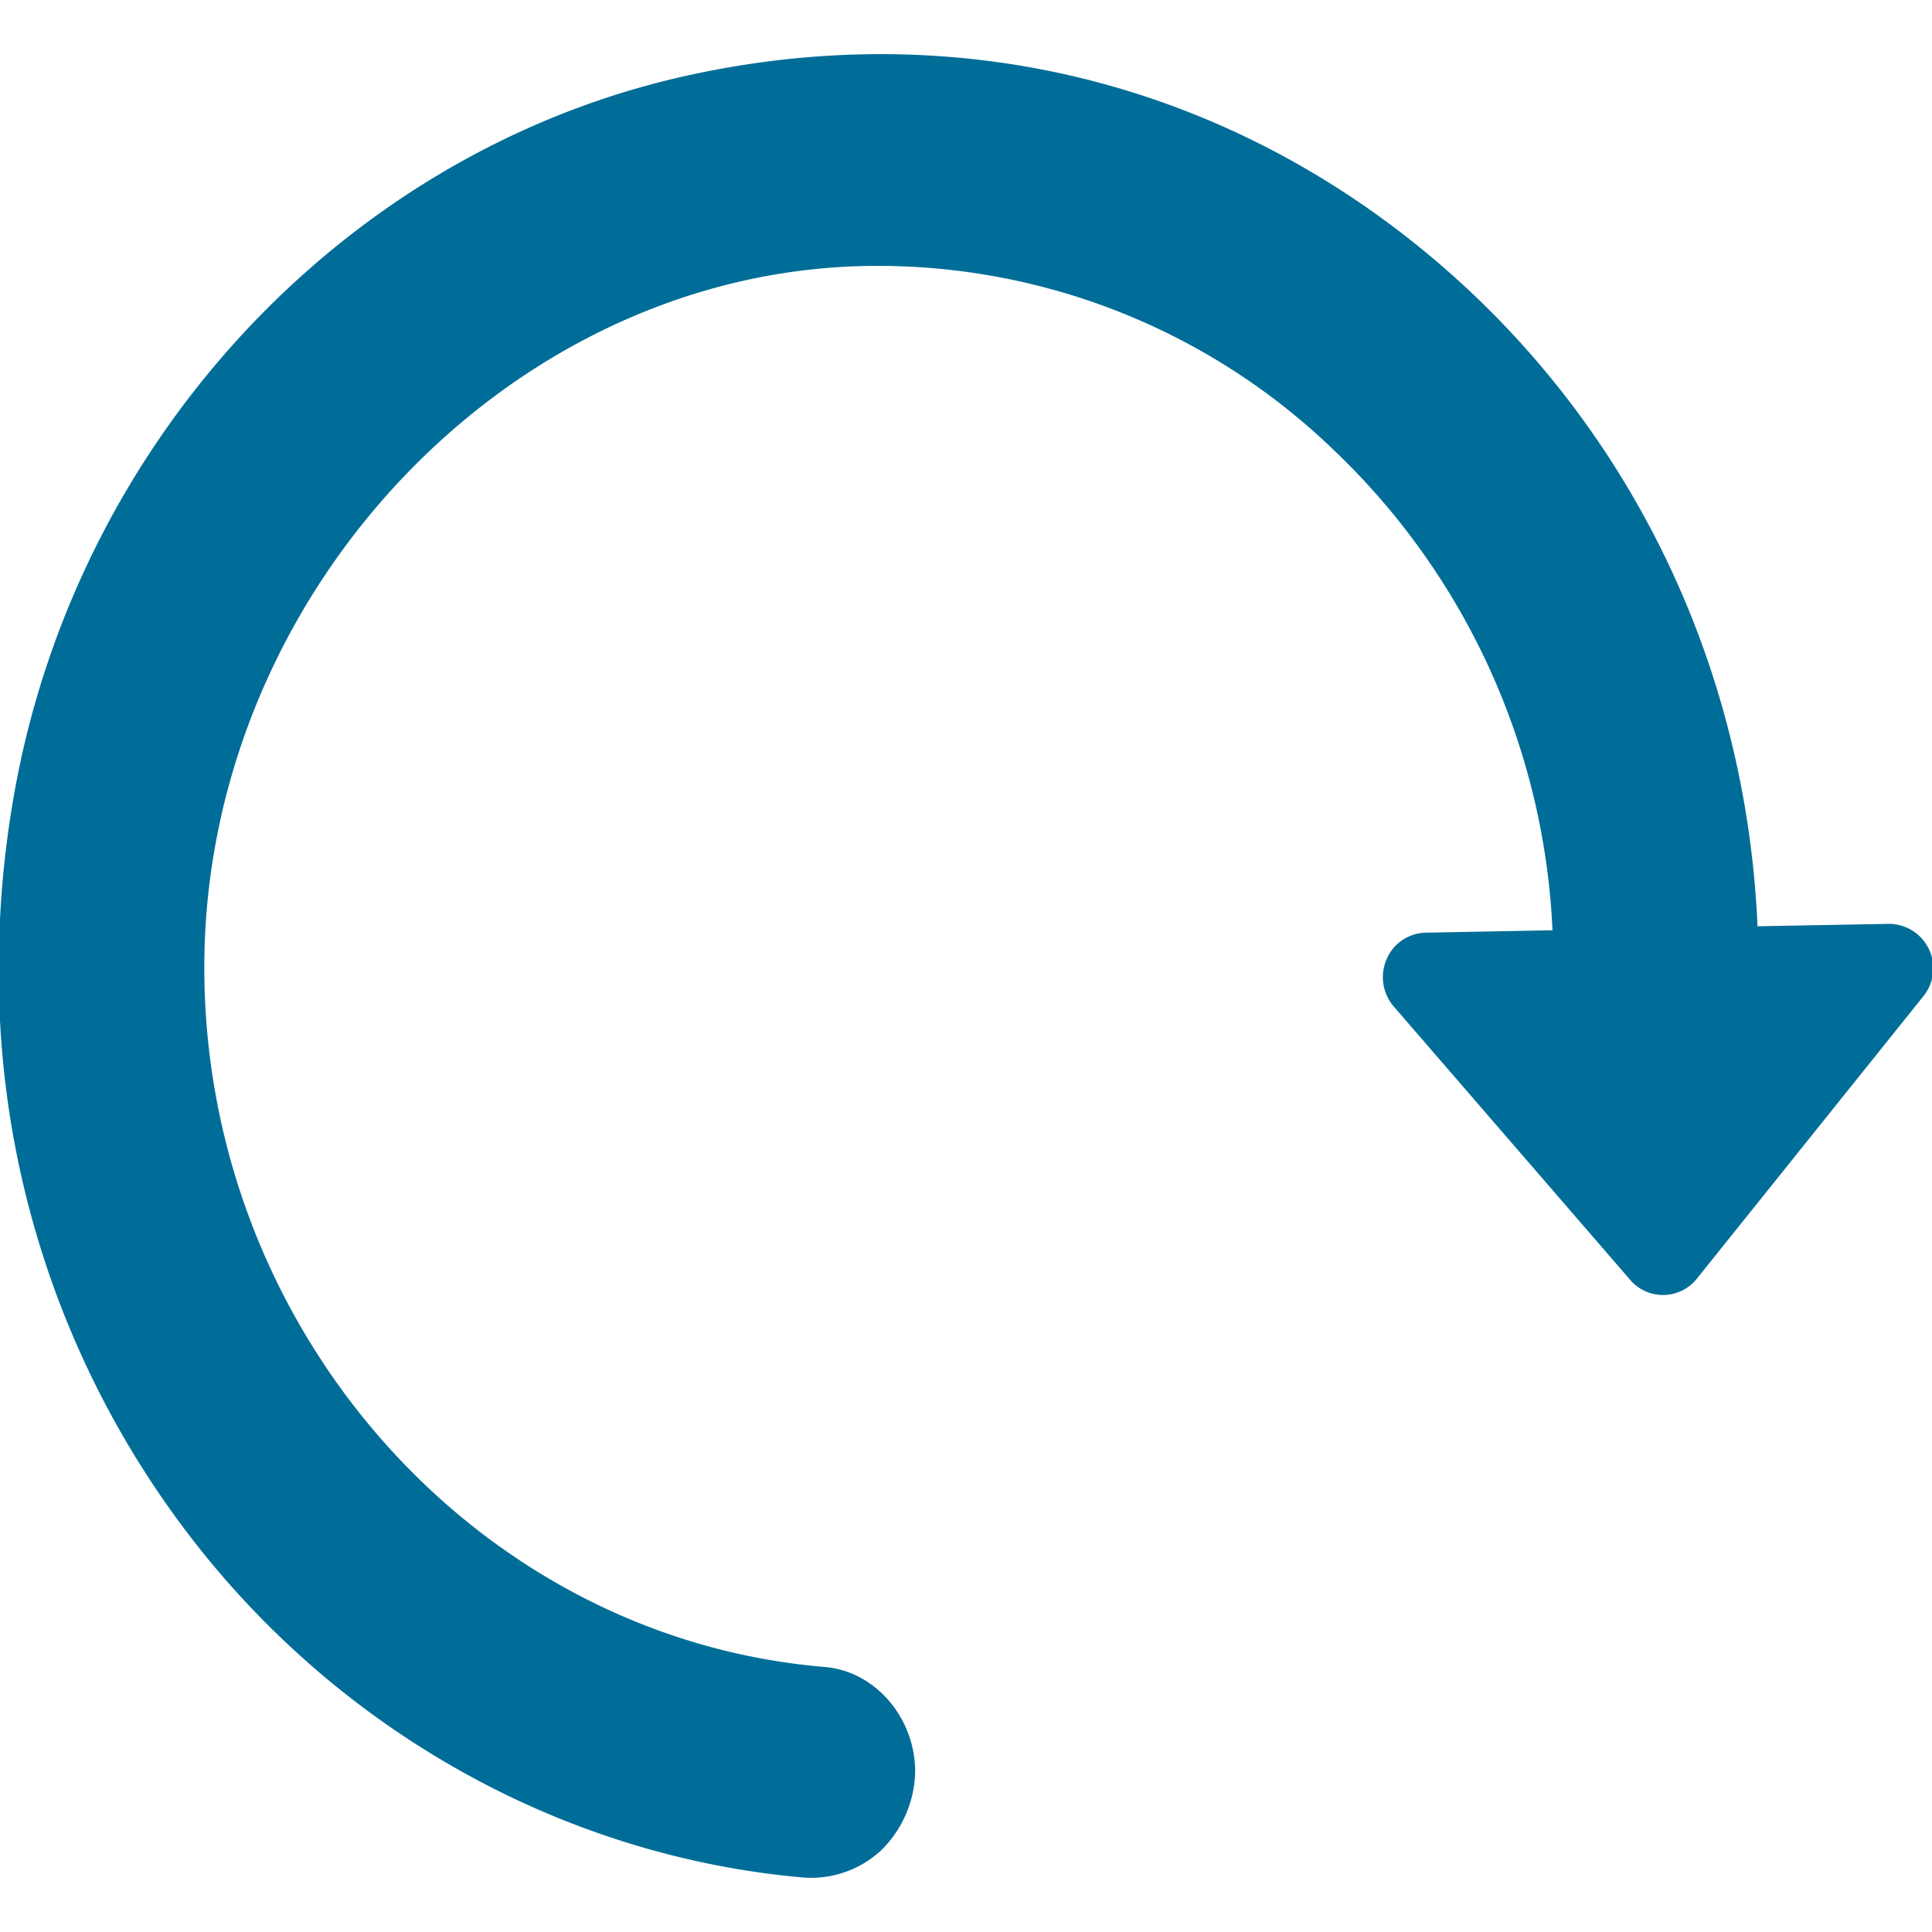
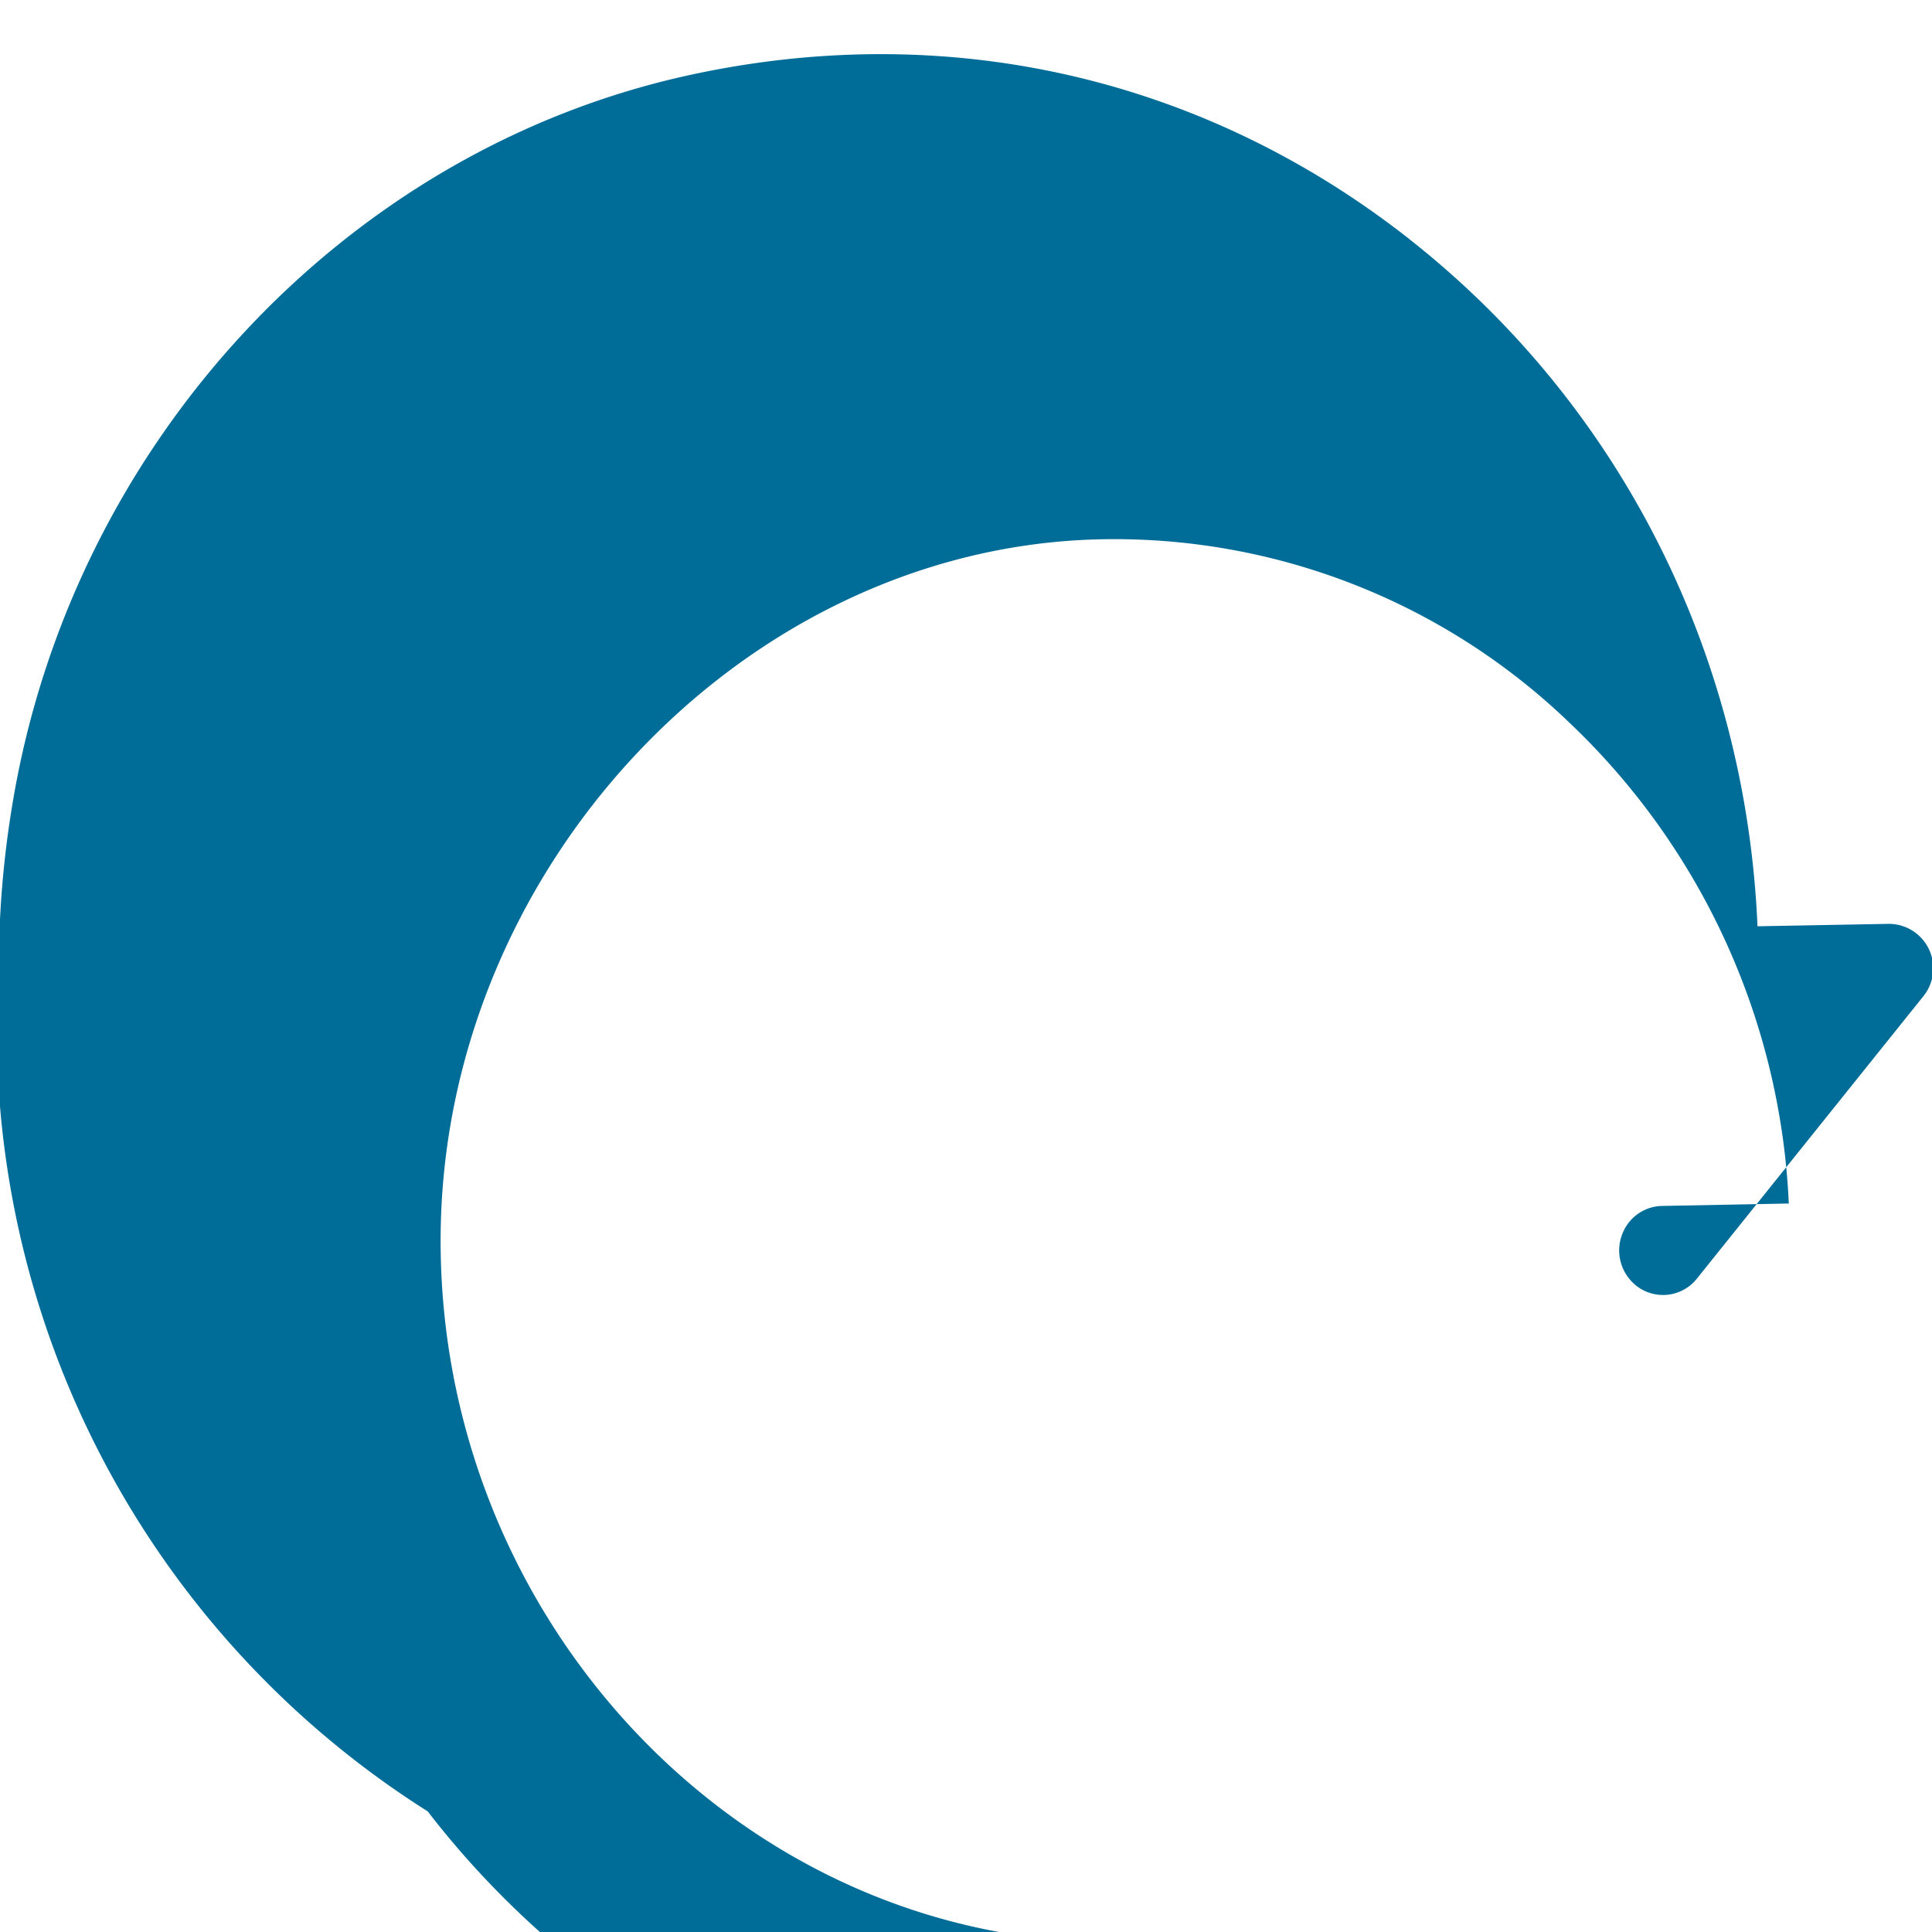
<svg xmlns="http://www.w3.org/2000/svg" viewBox="0 0 16 16" id="update">
  <g clip-path="url(#clip0)">
-     <path d="M11.671 1.98c1.743 1.37 2.787 3.435 2.884 5.691l1.087-.02a.368.368 0 01.286.6l-1.875 2.338a.358.358 0 01-.552.011l-1.957-2.263a.372.372 0 01-.059-.397.36.36 0 01.324-.216l1.048-.02a5.85 5.85 0 00-1.823-3.988 5.433 5.433 0 00-3.942-1.511c-2.932.1-5.4 2.757-5.4 5.807v.02c.01 2.998 2.268 5.534 5.137 5.773.412.034.741.408.75.852a.937.937 0 01-.281.666.853.853 0 01-.655.225c-1.972-.176-3.816-1.2-5.058-2.81A7.662 7.662 0 01-.01 8.02c0-.457.038-.92.117-1.385.5-2.965 2.742-5.38 5.579-6.008 2.144-.475 4.271.005 5.987 1.354z" fill="#006D98" />
+     <path d="M11.671 1.98c1.743 1.37 2.787 3.435 2.884 5.691l1.087-.02a.368.368 0 01.286.6l-1.875 2.338a.358.358 0 01-.552.011a.372.372 0 01-.059-.397.36.36 0 01.324-.216l1.048-.02a5.85 5.85 0 00-1.823-3.988 5.433 5.433 0 00-3.942-1.511c-2.932.1-5.4 2.757-5.4 5.807v.02c.01 2.998 2.268 5.534 5.137 5.773.412.034.741.408.75.852a.937.937 0 01-.281.666.853.853 0 01-.655.225c-1.972-.176-3.816-1.2-5.058-2.81A7.662 7.662 0 01-.01 8.02c0-.457.038-.92.117-1.385.5-2.965 2.742-5.38 5.579-6.008 2.144-.475 4.271.005 5.987 1.354z" fill="#006D98" />
  </g>
</svg>